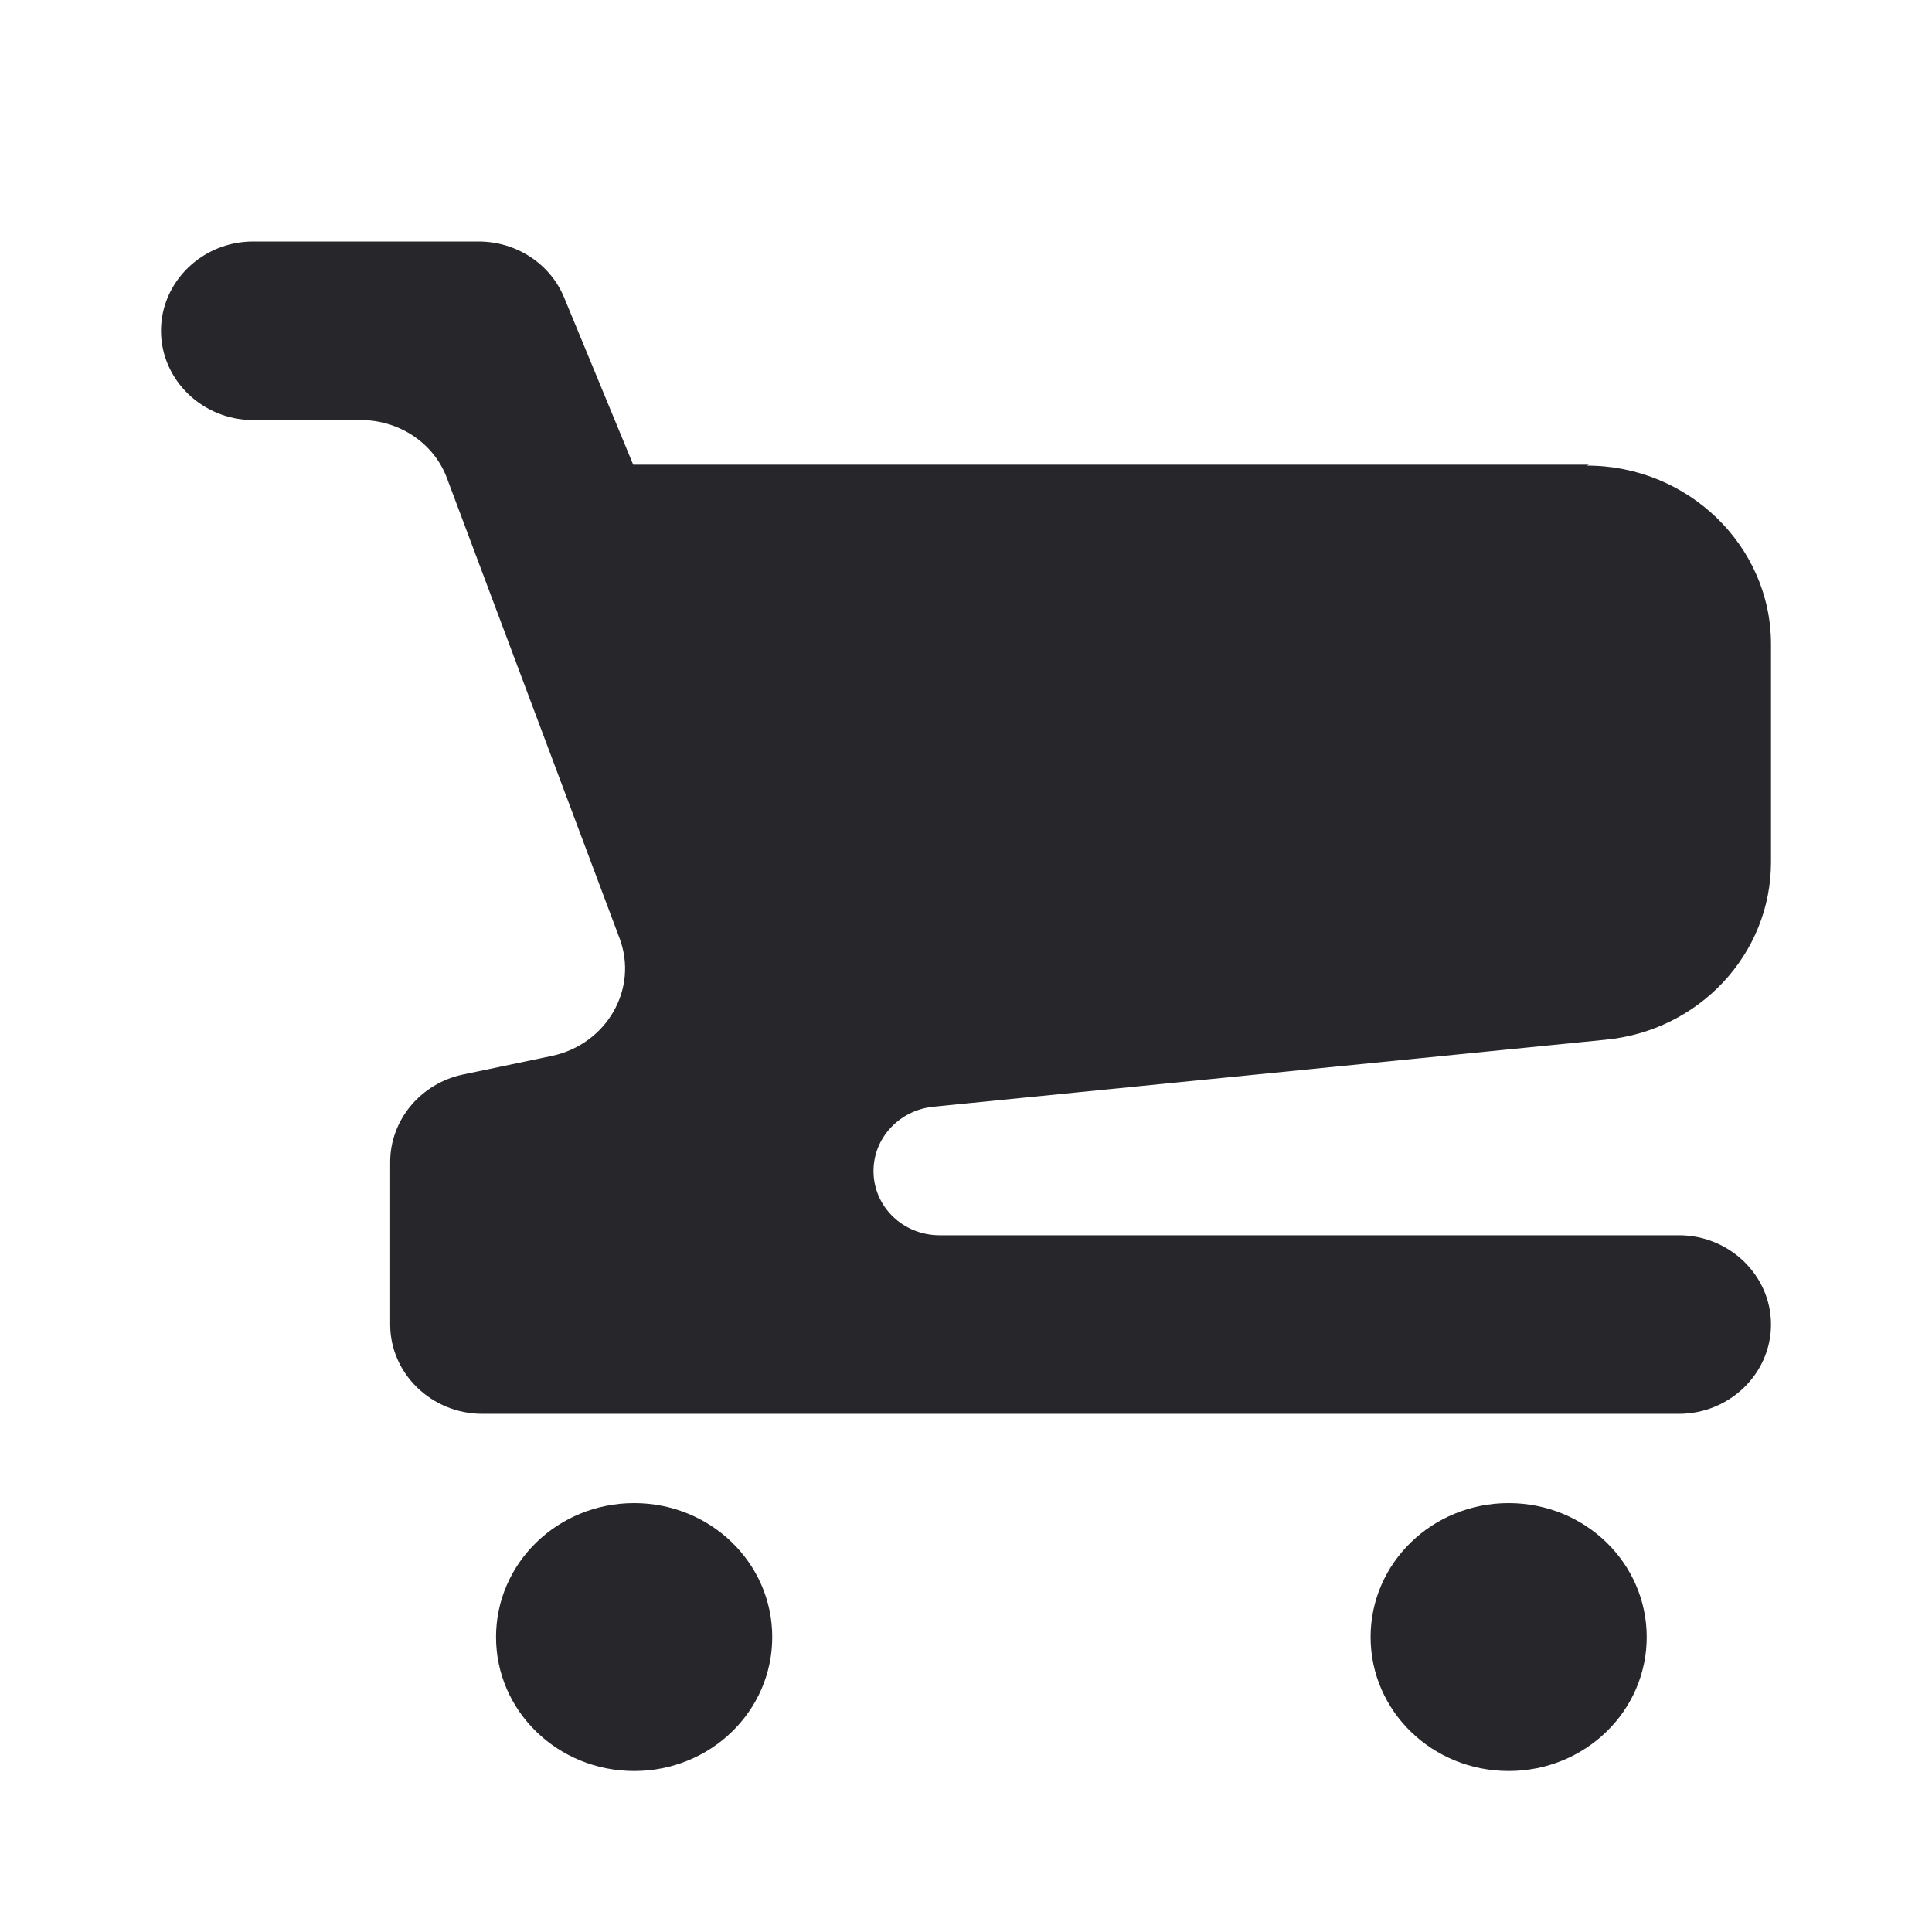
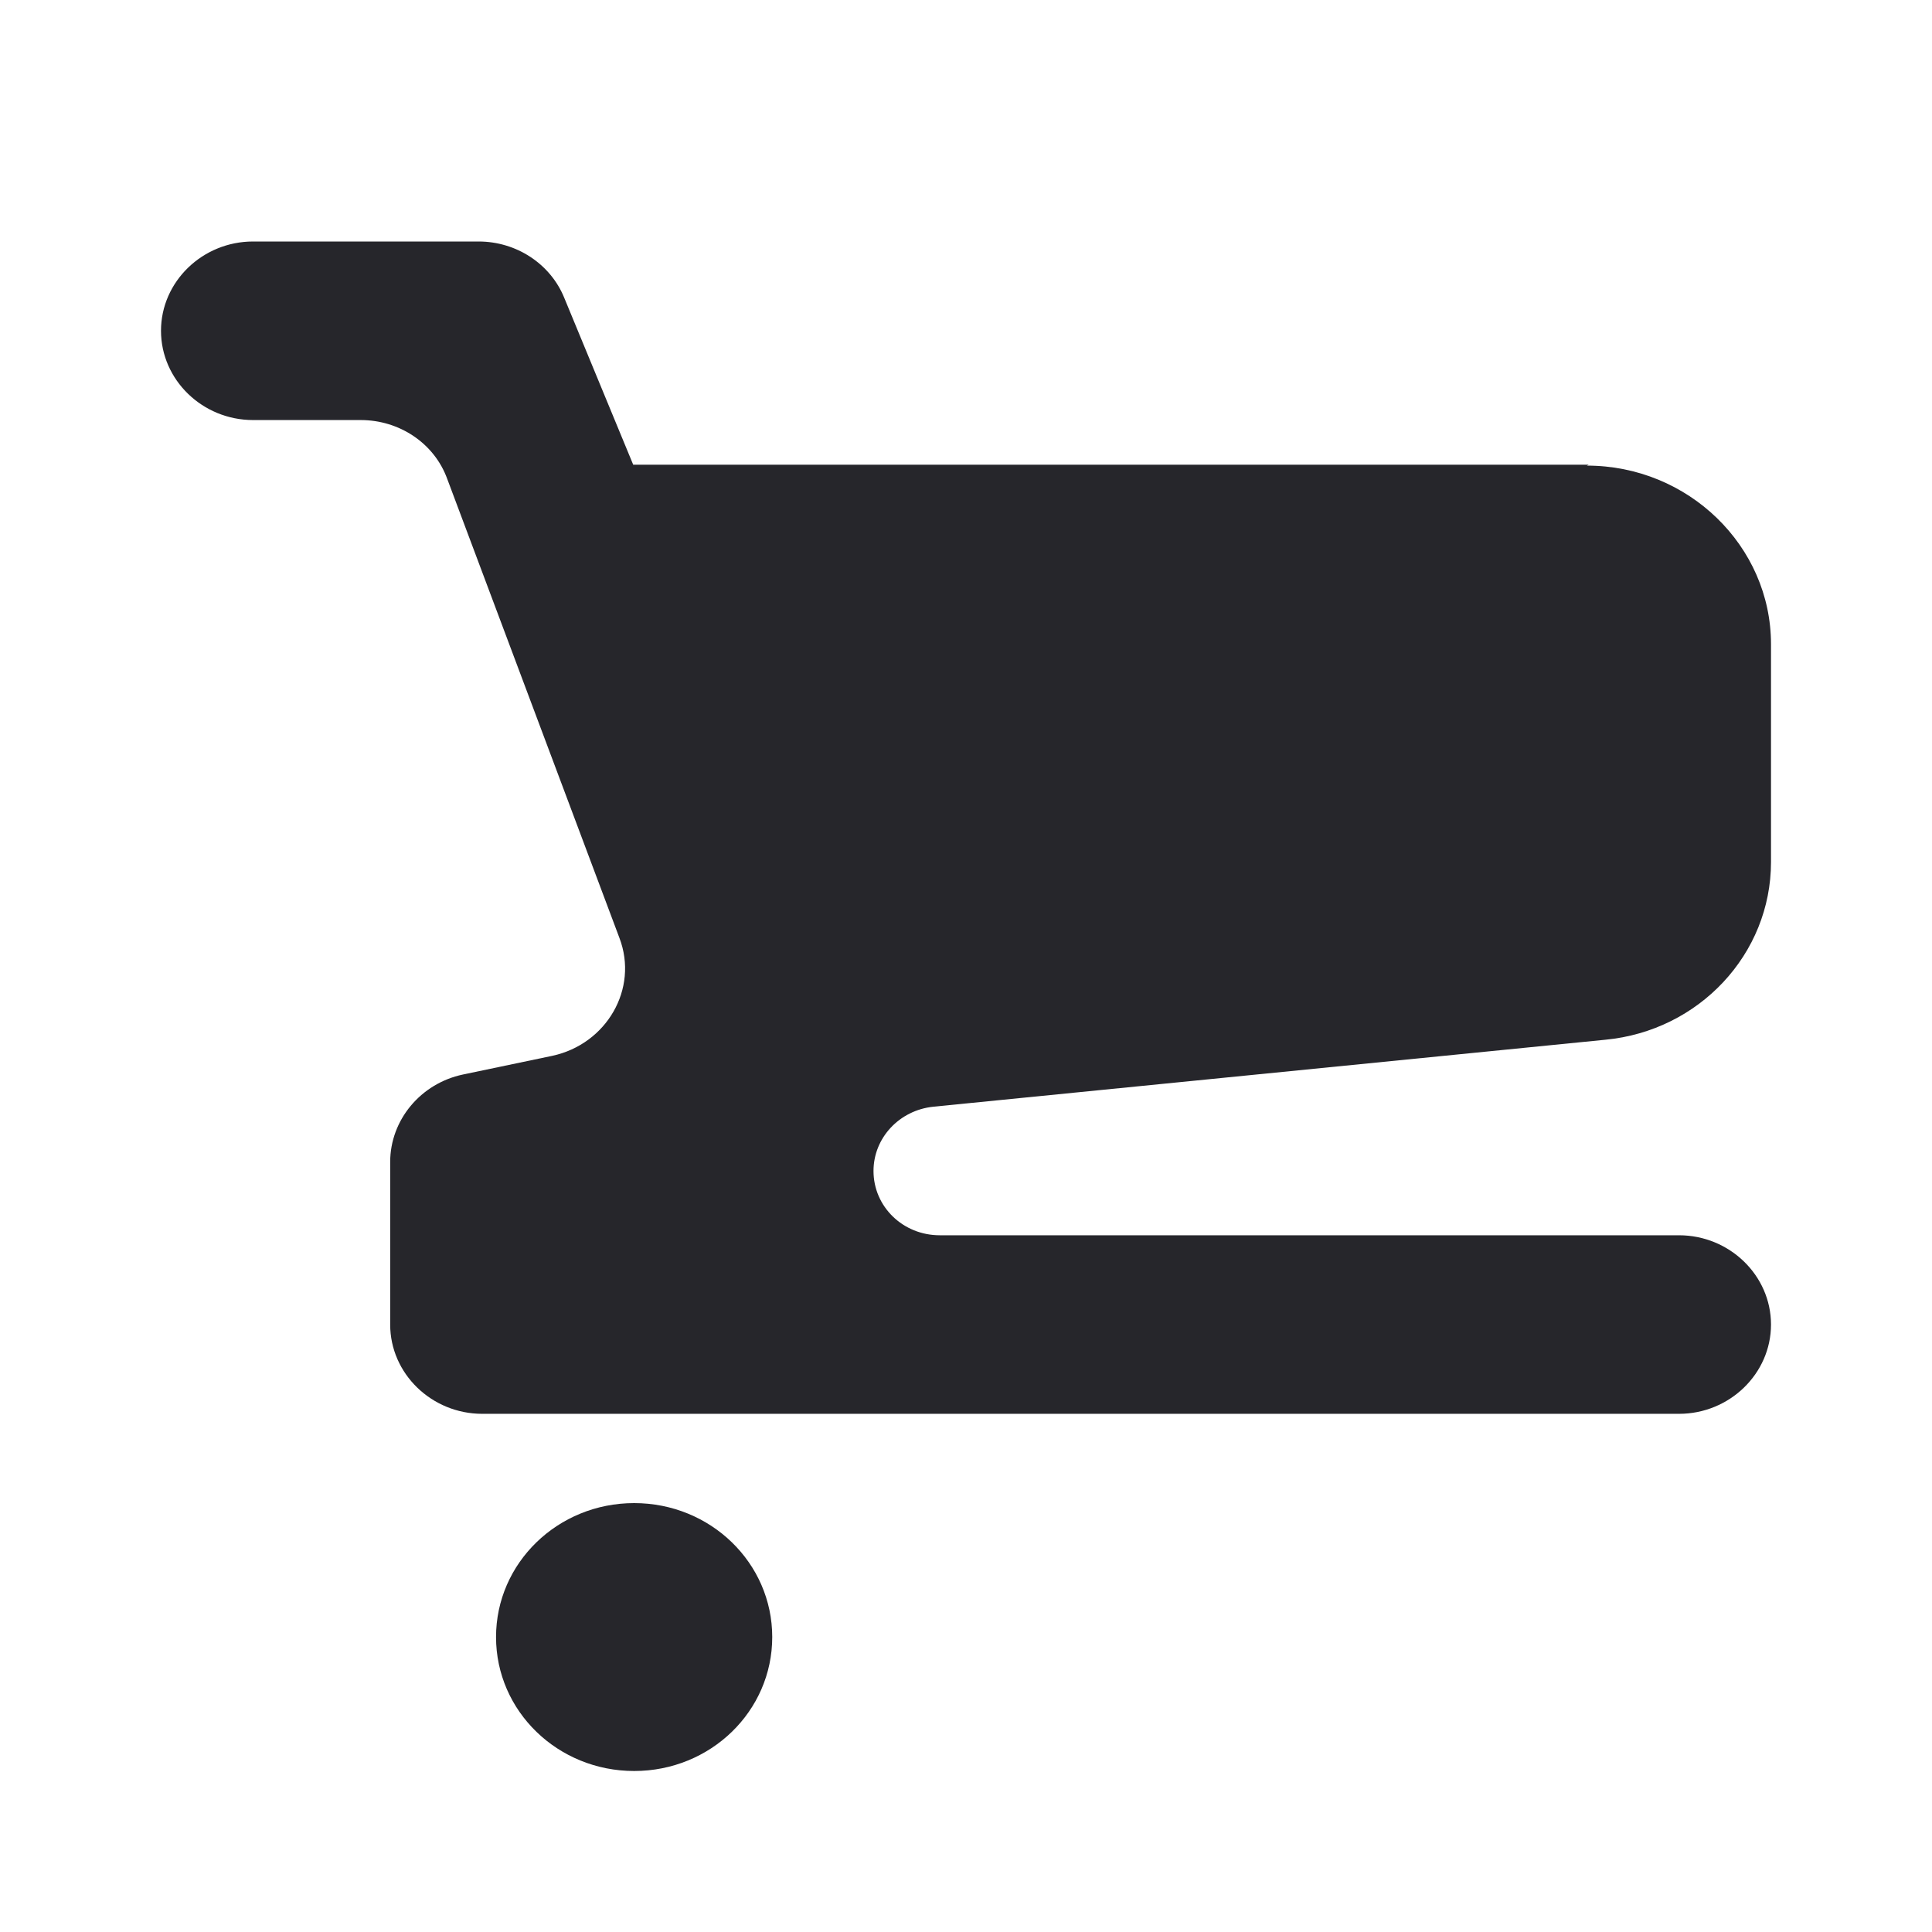
<svg xmlns="http://www.w3.org/2000/svg" width="24" height="24" viewBox="0 0 24 24" fill="none">
  <path d="M9.593 20.336C9.593 21.257 8.827 22 7.878 22C6.929 22 6.162 21.257 6.162 20.336C6.162 19.416 6.929 18.672 7.878 18.672C8.827 18.672 9.593 19.416 9.593 20.336Z" fill="#26262B" />
-   <path d="M20.456 20.336C20.456 21.257 19.69 22 18.741 22C17.792 22 17.026 21.257 17.026 20.336C17.026 19.416 17.792 18.672 18.741 18.672C19.69 18.672 20.456 19.416 20.456 20.336Z" fill="#26262B" />
  <path d="M19.736 5.773H7.866L7.009 3.699C6.837 3.277 6.414 3 5.945 3H3.144C2.515 3 2 3.499 2 4.109C2 4.719 2.515 5.218 3.144 5.218H4.481C4.962 5.218 5.396 5.507 5.556 5.95L7.695 11.652C7.935 12.284 7.535 12.971 6.86 13.116L5.751 13.348C5.225 13.459 4.847 13.914 4.847 14.435V16.454C4.847 17.064 5.362 17.563 5.991 17.563H20.857C21.485 17.563 22 17.064 22 16.454C22 15.844 21.485 15.345 20.857 15.345H11.674C11.217 15.345 10.851 14.99 10.851 14.546C10.851 14.136 11.171 13.792 11.594 13.748L19.942 12.916C21.108 12.805 22 11.851 22 10.709V8.002C22 6.782 20.971 5.784 19.713 5.784" fill="#26262B" />
</svg>